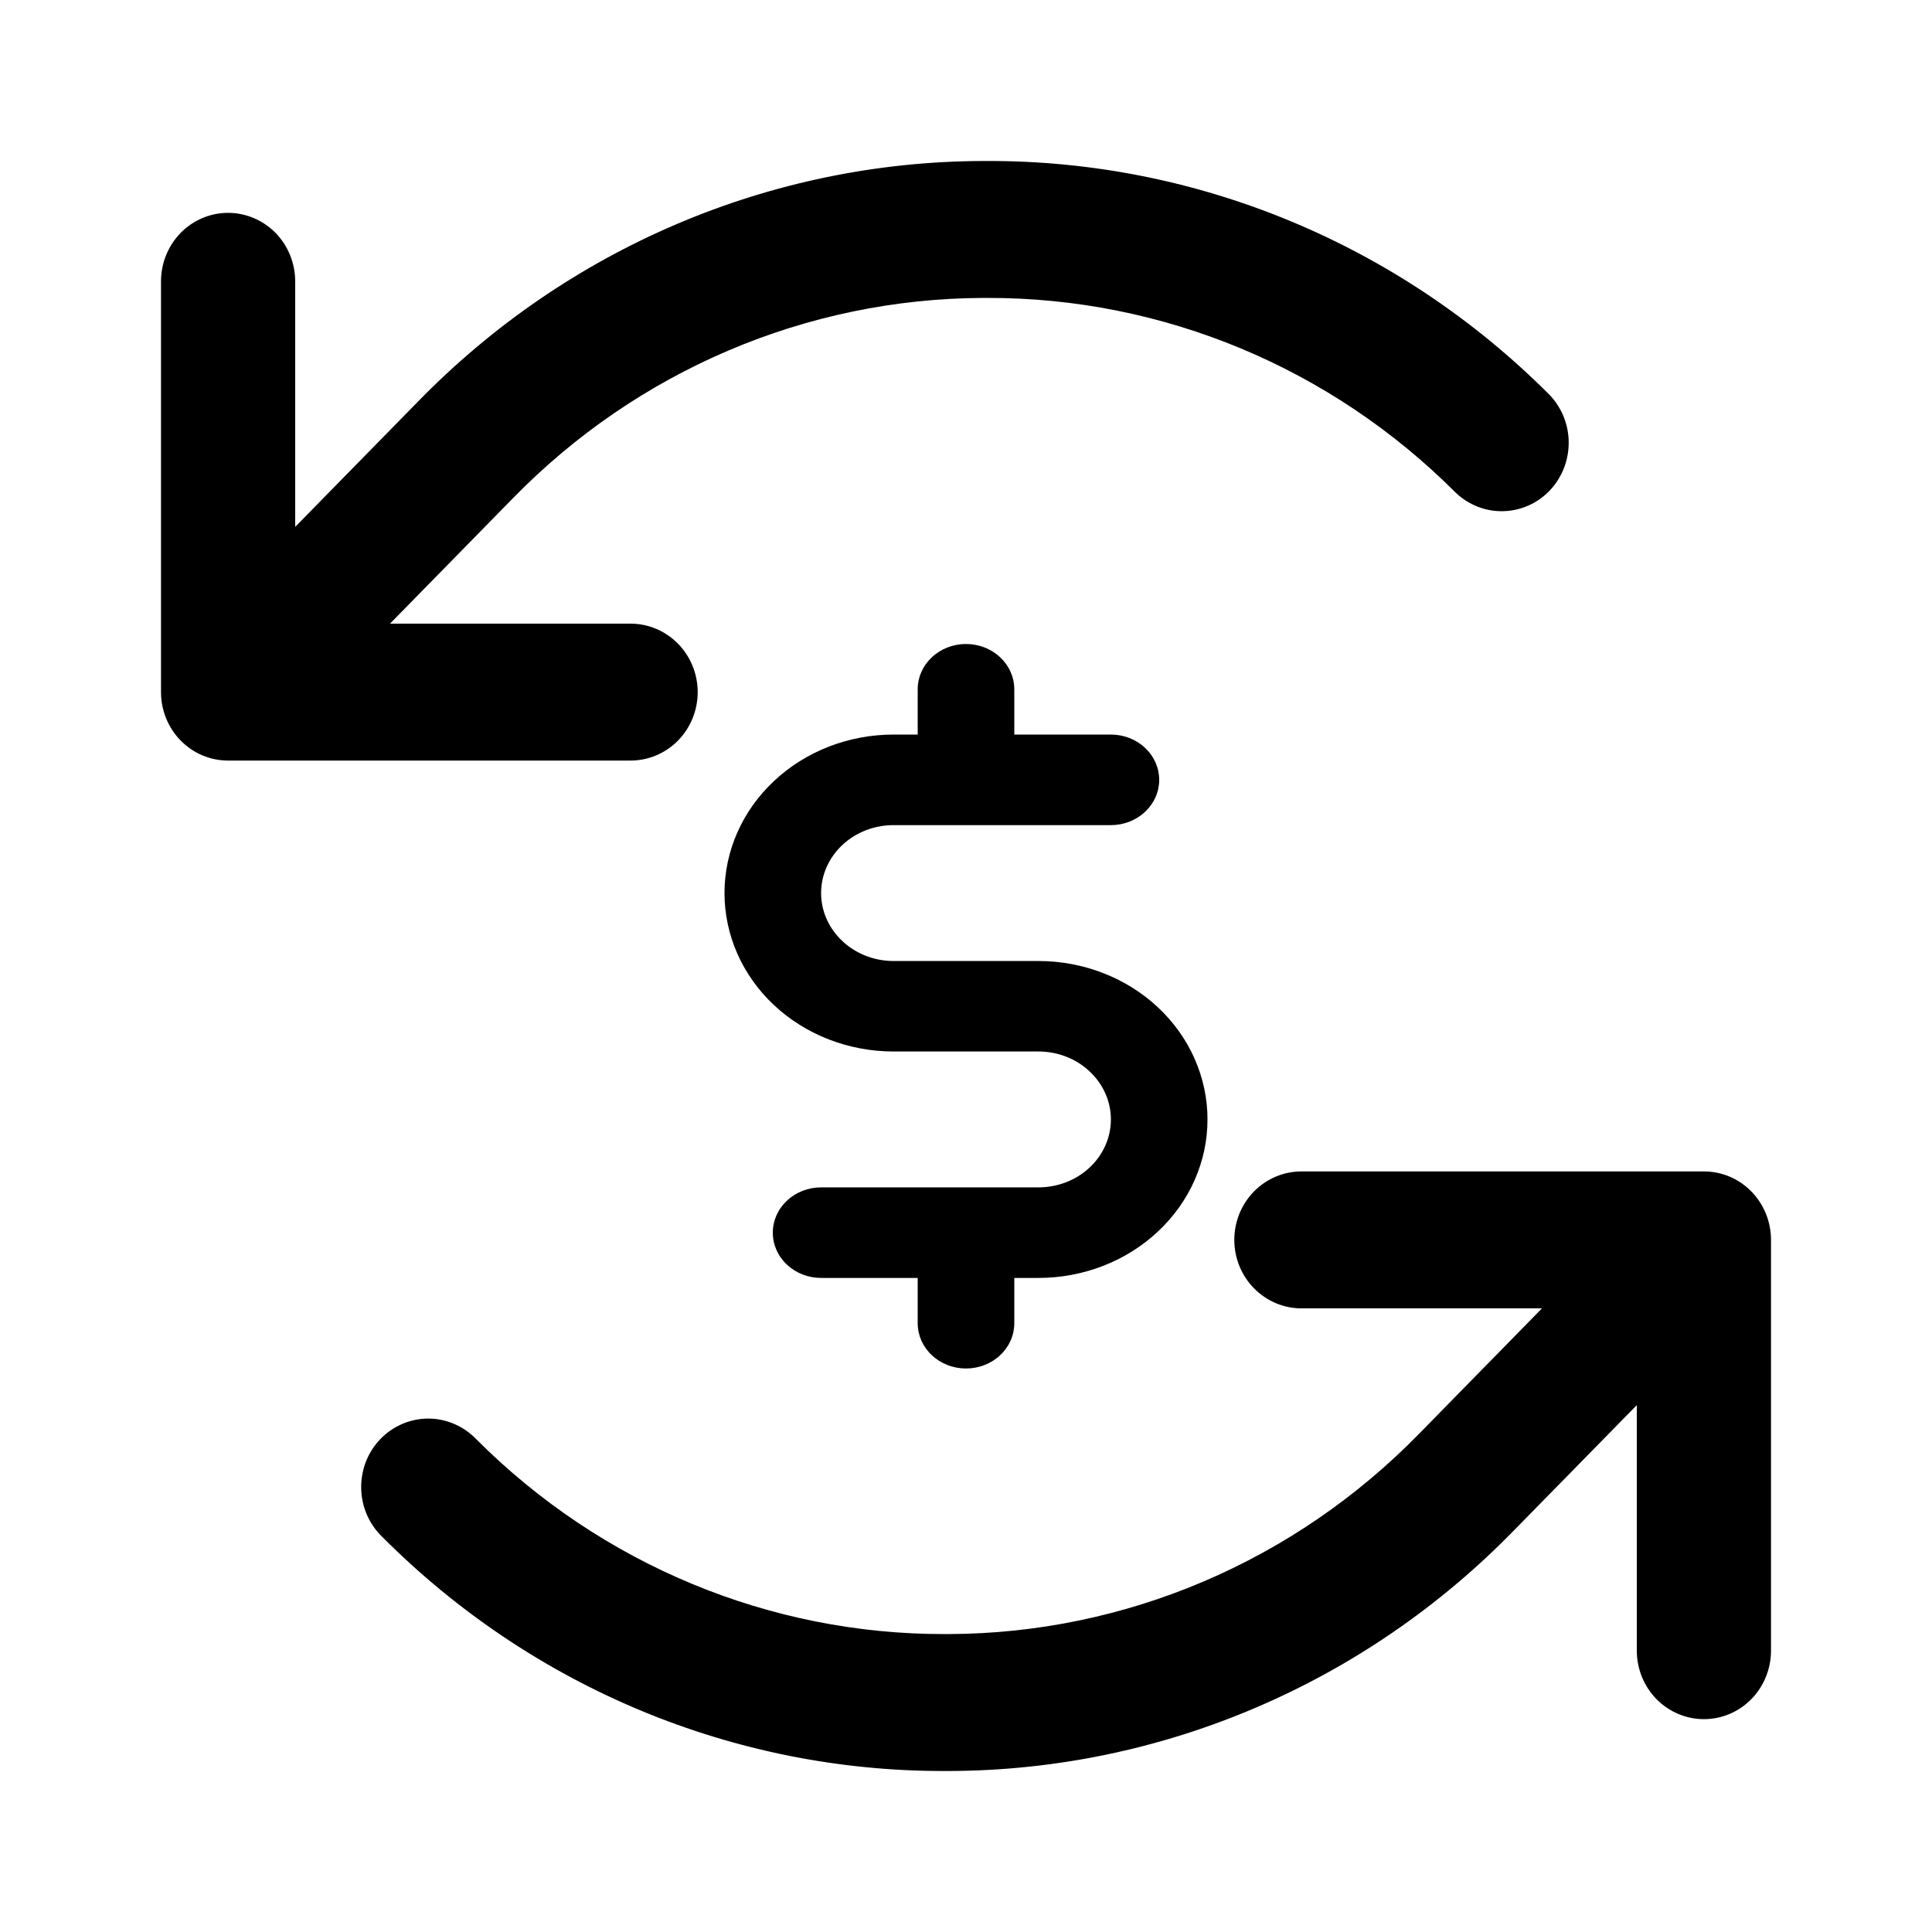
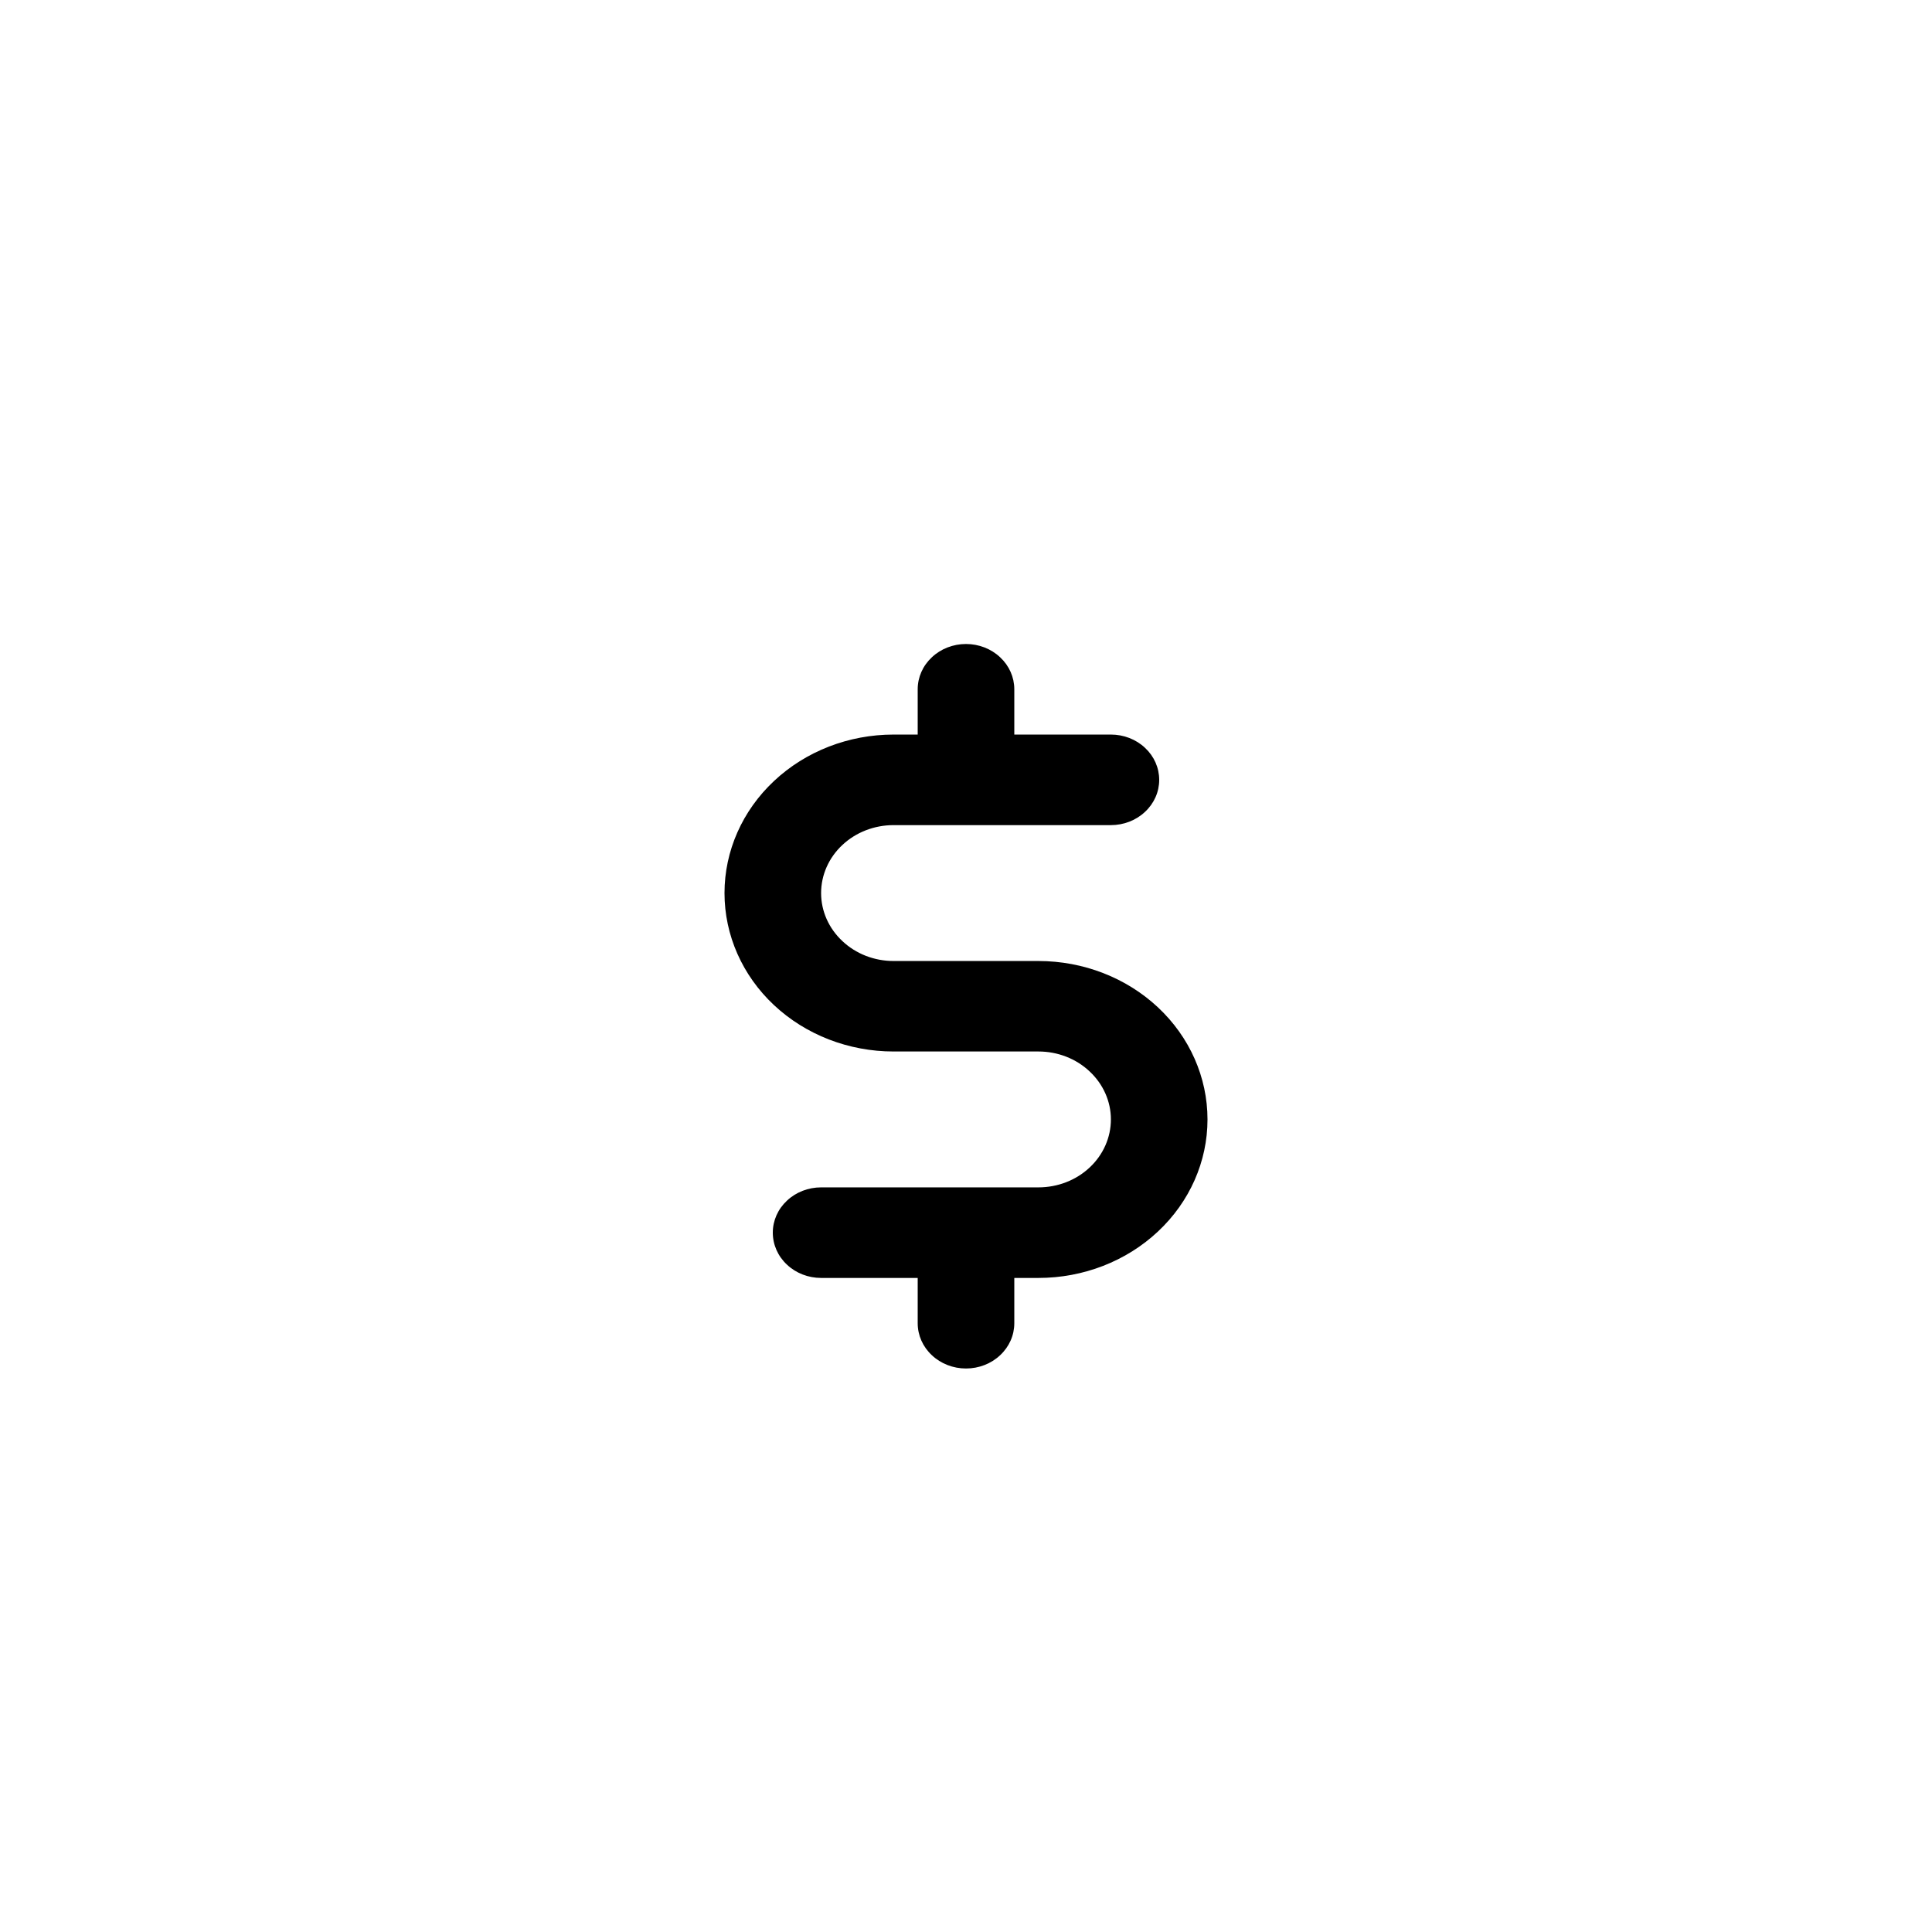
<svg xmlns="http://www.w3.org/2000/svg" width="24" height="24" viewBox="0 0 24 24" fill="none">
-   <path d="M7.833 9.448H2.833C2.612 9.448 2.4 9.359 2.244 9.199C2.088 9.04 2 8.823 2 8.598V3.495C2 3.269 2.088 3.053 2.244 2.893C2.4 2.734 2.612 2.644 2.833 2.644C3.054 2.644 3.266 2.734 3.423 2.893C3.579 3.053 3.667 3.269 3.667 3.495V6.545L5.191 4.99C7.049 3.083 9.573 2.008 12.208 2H12.264C14.876 1.993 17.386 3.037 19.25 4.906C19.402 5.065 19.487 5.278 19.487 5.5C19.487 5.722 19.402 5.936 19.25 6.095C19.098 6.254 18.891 6.345 18.673 6.35C18.456 6.356 18.245 6.273 18.085 6.122C16.532 4.565 14.44 3.696 12.264 3.701H12.217C10.021 3.708 7.918 4.604 6.369 6.192L4.845 7.747H7.833C8.054 7.747 8.266 7.837 8.423 7.997C8.579 8.156 8.667 8.372 8.667 8.598C8.667 8.823 8.579 9.04 8.423 9.199C8.266 9.359 8.054 9.448 7.833 9.448ZM21.167 14.552H16.167C15.946 14.552 15.734 14.641 15.577 14.801C15.421 14.96 15.333 15.177 15.333 15.402C15.333 15.628 15.421 15.844 15.577 16.003C15.734 16.163 15.946 16.253 16.167 16.253H19.155L17.631 17.808C16.082 19.396 13.98 20.292 11.784 20.299H11.738C9.561 20.304 7.469 19.434 5.916 17.878C5.838 17.797 5.745 17.733 5.643 17.689C5.541 17.645 5.431 17.622 5.32 17.622C5.209 17.622 5.099 17.645 4.996 17.689C4.894 17.733 4.801 17.797 4.724 17.878C4.646 17.959 4.585 18.055 4.544 18.161C4.504 18.266 4.484 18.379 4.487 18.492C4.489 18.605 4.514 18.717 4.559 18.82C4.605 18.924 4.67 19.017 4.751 19.094C6.615 20.963 9.125 22.007 11.738 22H11.792C14.426 21.992 16.95 20.917 18.808 19.01L20.333 17.455V20.505C20.333 20.731 20.421 20.947 20.577 21.107C20.734 21.266 20.946 21.356 21.167 21.356C21.388 21.356 21.6 21.266 21.756 21.107C21.912 20.947 22 20.731 22 20.505V15.402C22 15.177 21.912 14.96 21.756 14.801C21.6 14.641 21.388 14.552 21.167 14.552Z" fill="black" />
  <path d="M15 13.906C15 14.428 14.779 14.929 14.385 15.298C13.991 15.668 13.457 15.875 12.9 15.875H12.6V16.438C12.6 16.587 12.537 16.73 12.424 16.835C12.312 16.941 12.159 17 12 17C11.841 17 11.688 16.941 11.576 16.835C11.463 16.73 11.4 16.587 11.4 16.438V15.875H10.2C10.041 15.875 9.888 15.816 9.776 15.71C9.663 15.605 9.6 15.462 9.6 15.312C9.6 15.163 9.663 15.02 9.776 14.915C9.888 14.809 10.041 14.75 10.2 14.75H12.9C13.139 14.75 13.368 14.661 13.536 14.503C13.705 14.345 13.8 14.13 13.8 13.906C13.8 13.682 13.705 13.468 13.536 13.31C13.368 13.151 13.139 13.062 12.9 13.062H11.1C10.543 13.062 10.009 12.855 9.615 12.486C9.221 12.117 9 11.616 9 11.094C9 10.572 9.221 10.071 9.615 9.702C10.009 9.332 10.543 9.125 11.1 9.125H11.4V8.562C11.4 8.413 11.463 8.27 11.576 8.165C11.688 8.059 11.841 8 12 8C12.159 8 12.312 8.059 12.424 8.165C12.537 8.27 12.6 8.413 12.6 8.562V9.125H13.8C13.959 9.125 14.112 9.184 14.224 9.29C14.337 9.395 14.4 9.538 14.4 9.688C14.4 9.837 14.337 9.98 14.224 10.085C14.112 10.191 13.959 10.25 13.8 10.25H11.1C10.861 10.25 10.632 10.339 10.464 10.497C10.295 10.655 10.2 10.87 10.2 11.094C10.2 11.318 10.295 11.532 10.464 11.69C10.632 11.849 10.861 11.938 11.1 11.938H12.9C13.457 11.938 13.991 12.145 14.385 12.514C14.779 12.883 15 13.384 15 13.906Z" fill="black" />
</svg>